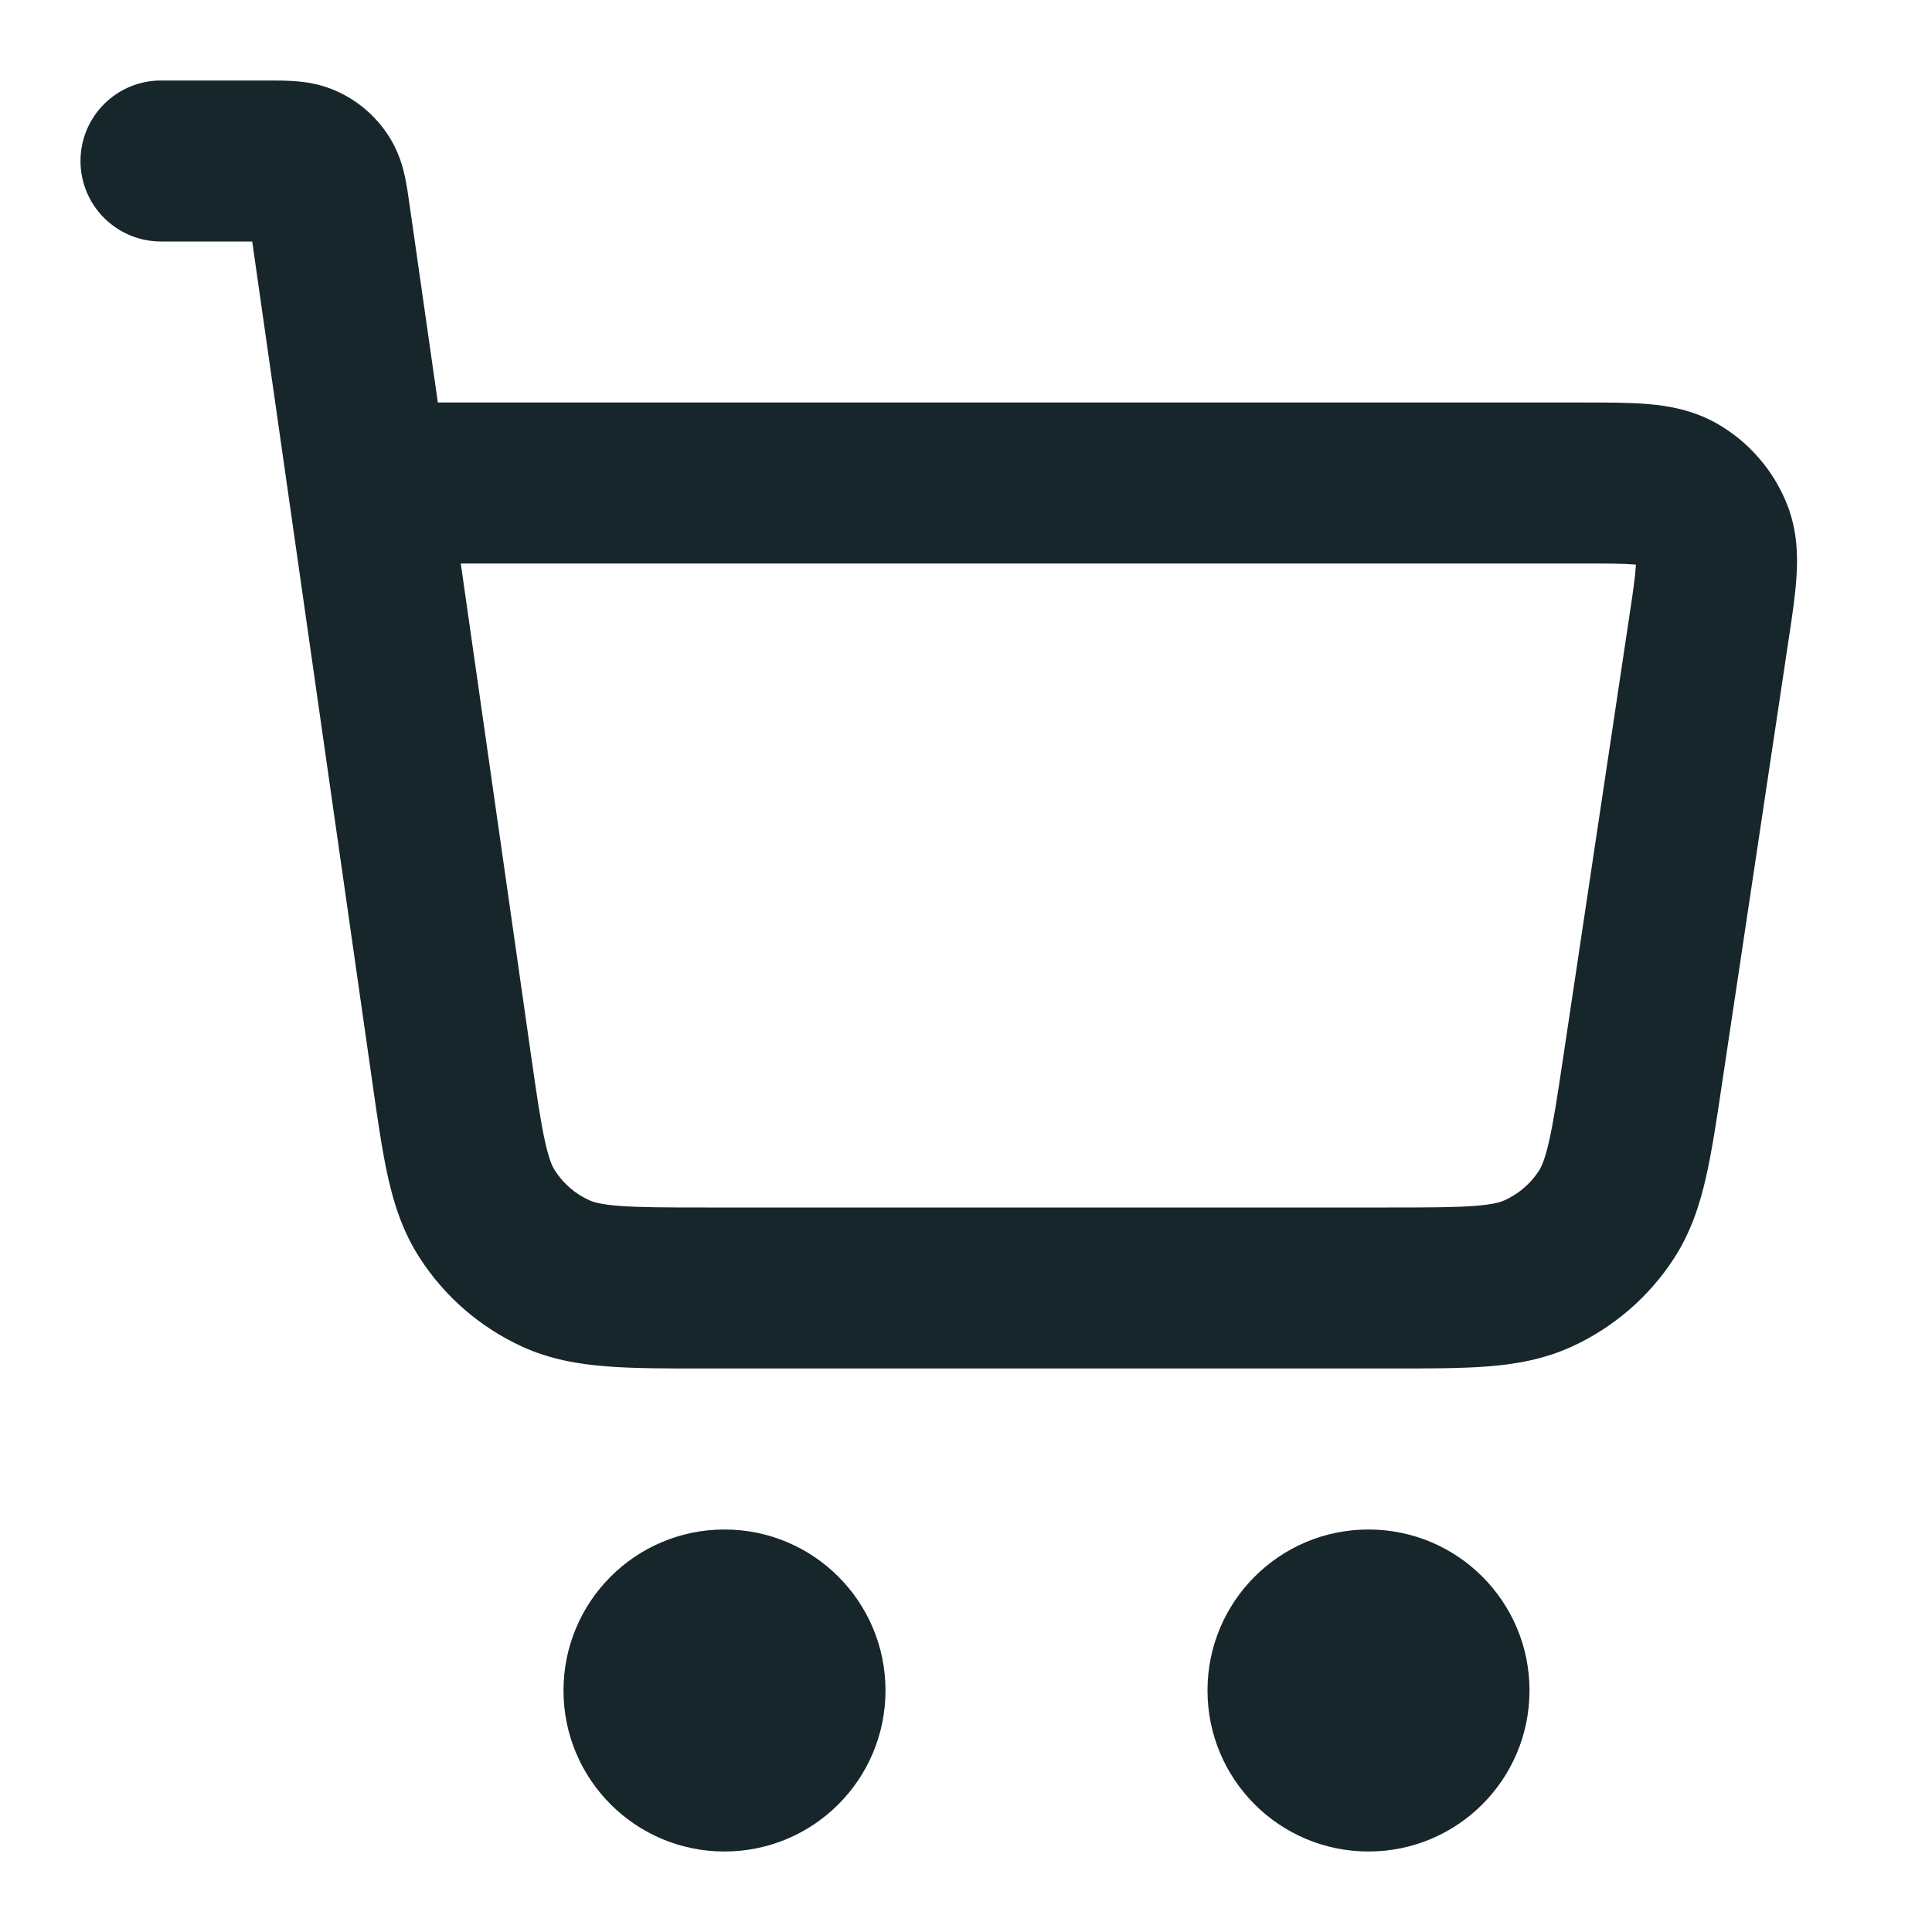
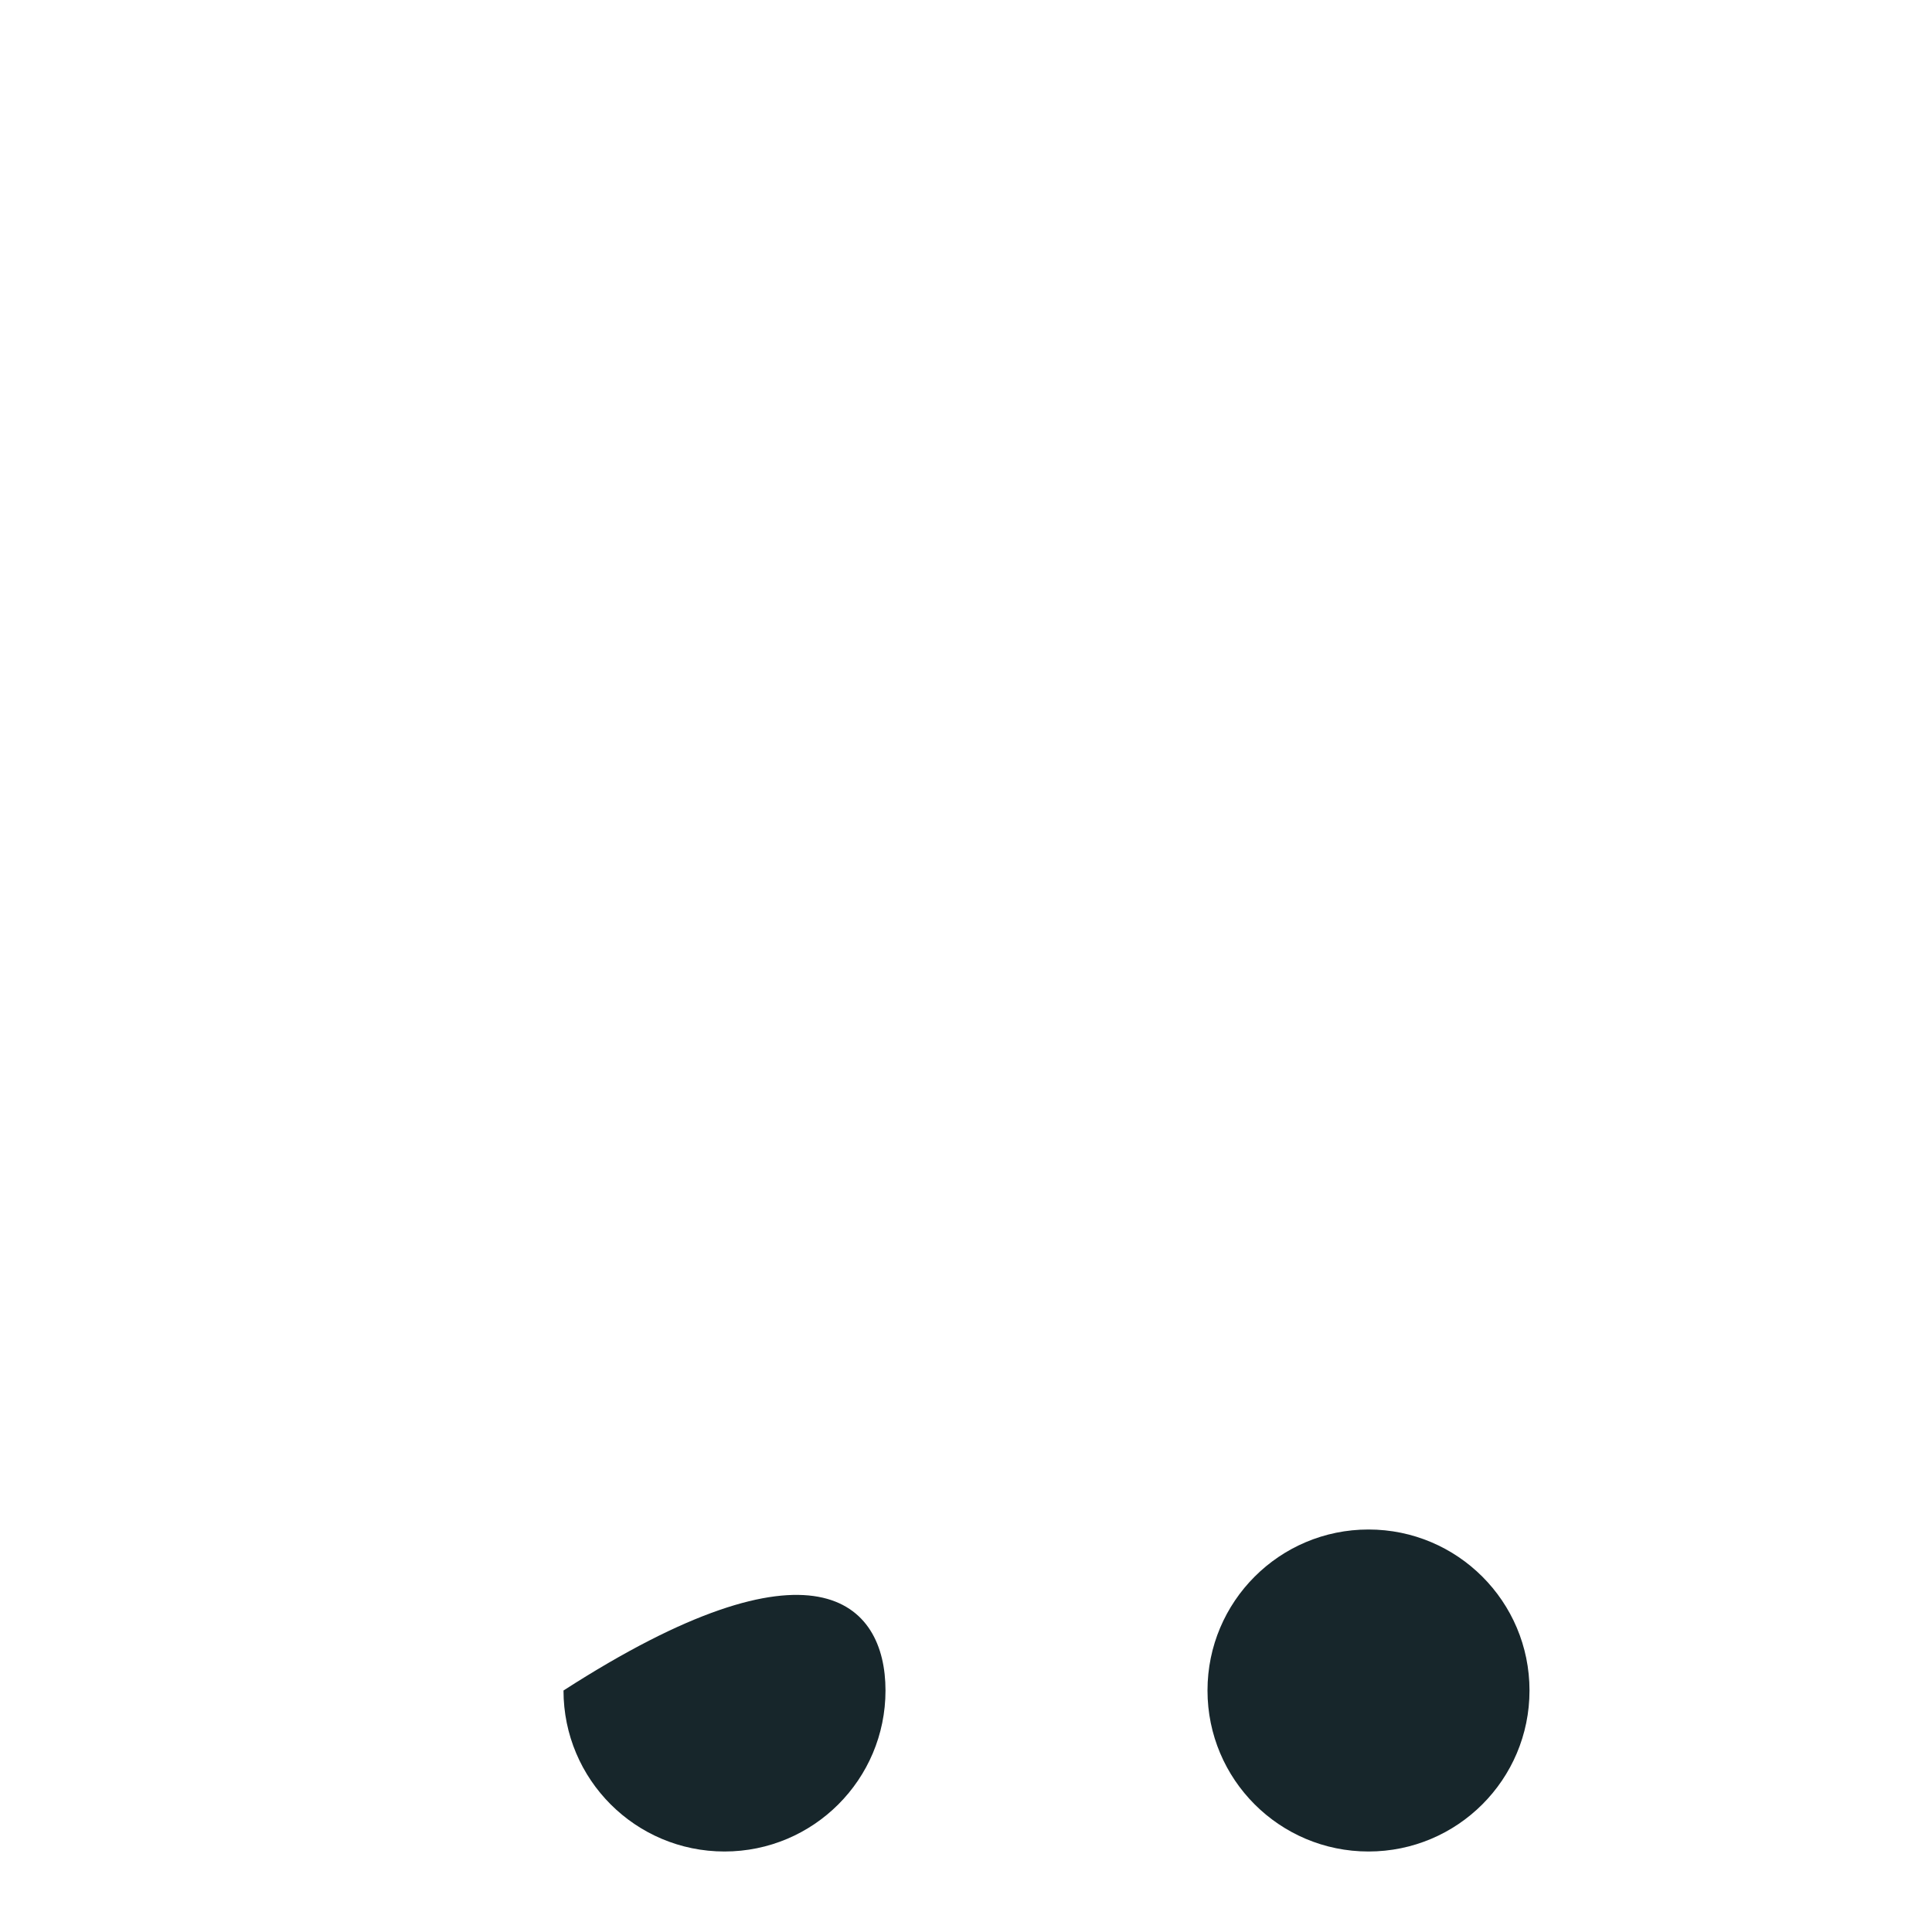
<svg xmlns="http://www.w3.org/2000/svg" width="24" height="24" viewBox="0 0 24 24" fill="none">
-   <path fill-rule="evenodd" clip-rule="evenodd" d="M7 21C7 19.895 7.895 19 9 19C10.105 19 11 19.895 11 21C11 22.105 10.105 23 9 23C7.895 23 7 22.105 7 21Z" fill="#17262B" />
+   <path fill-rule="evenodd" clip-rule="evenodd" d="M7 21C10.105 19 11 19.895 11 21C11 22.105 10.105 23 9 23C7.895 23 7 22.105 7 21Z" fill="#17262B" />
  <path fill-rule="evenodd" clip-rule="evenodd" d="M15 21C15 19.895 15.895 19 17 19C18.105 19 19 19.895 19 21C19 22.105 18.105 23 17 23C15.895 23 15 22.105 15 21Z" fill="#17262B" />
-   <path fill-rule="evenodd" clip-rule="evenodd" d="M3.133 3H2C1.448 3 1 2.552 1 2C1 1.448 1.448 1 2 1H3.306C3.313 1 3.32 1 3.327 1C3.431 1 3.558 1 3.672 1.009C3.805 1.019 3.991 1.045 4.19 1.136C4.452 1.255 4.673 1.448 4.829 1.69C4.947 1.874 4.999 2.054 5.028 2.185C5.053 2.296 5.07 2.422 5.085 2.525C5.086 2.532 5.087 2.539 5.088 2.545L5.439 5L19.677 5C19.967 5 20.245 5 20.477 5.02C20.728 5.042 21.03 5.093 21.326 5.26C21.728 5.489 22.039 5.85 22.206 6.282C22.327 6.599 22.333 6.905 22.317 7.157C22.303 7.39 22.262 7.664 22.218 7.951L21.392 13.458C21.325 13.912 21.265 14.306 21.191 14.631C21.112 14.976 21.001 15.314 20.794 15.633C20.483 16.113 20.04 16.494 19.519 16.731C19.173 16.888 18.823 16.948 18.47 16.975C18.137 17 17.738 17 17.279 17H8.74C8.278 17 7.876 17 7.542 16.974C7.187 16.947 6.835 16.887 6.488 16.729C5.964 16.489 5.521 16.105 5.21 15.62C5.003 15.299 4.894 14.958 4.817 14.611C4.745 14.284 4.688 13.886 4.623 13.429L3.133 3ZM5.724 7L6.597 13.111C6.669 13.613 6.716 13.934 6.77 14.178C6.821 14.409 6.864 14.495 6.893 14.54C6.997 14.702 7.144 14.83 7.319 14.909C7.367 14.932 7.459 14.962 7.695 14.98C7.944 14.999 8.268 15 8.775 15H17.244C17.748 15 18.07 14.999 18.317 14.98C18.552 14.963 18.643 14.932 18.691 14.91C18.865 14.831 19.013 14.704 19.117 14.544C19.145 14.5 19.189 14.414 19.241 14.185C19.297 13.943 19.345 13.625 19.42 13.126L20.235 7.689C20.286 7.355 20.313 7.167 20.321 7.031C20.322 7.025 20.322 7.02 20.322 7.014C20.317 7.014 20.311 7.013 20.305 7.013C20.169 7.001 19.98 7 19.642 7H5.724Z" fill="#17262B" />
</svg>